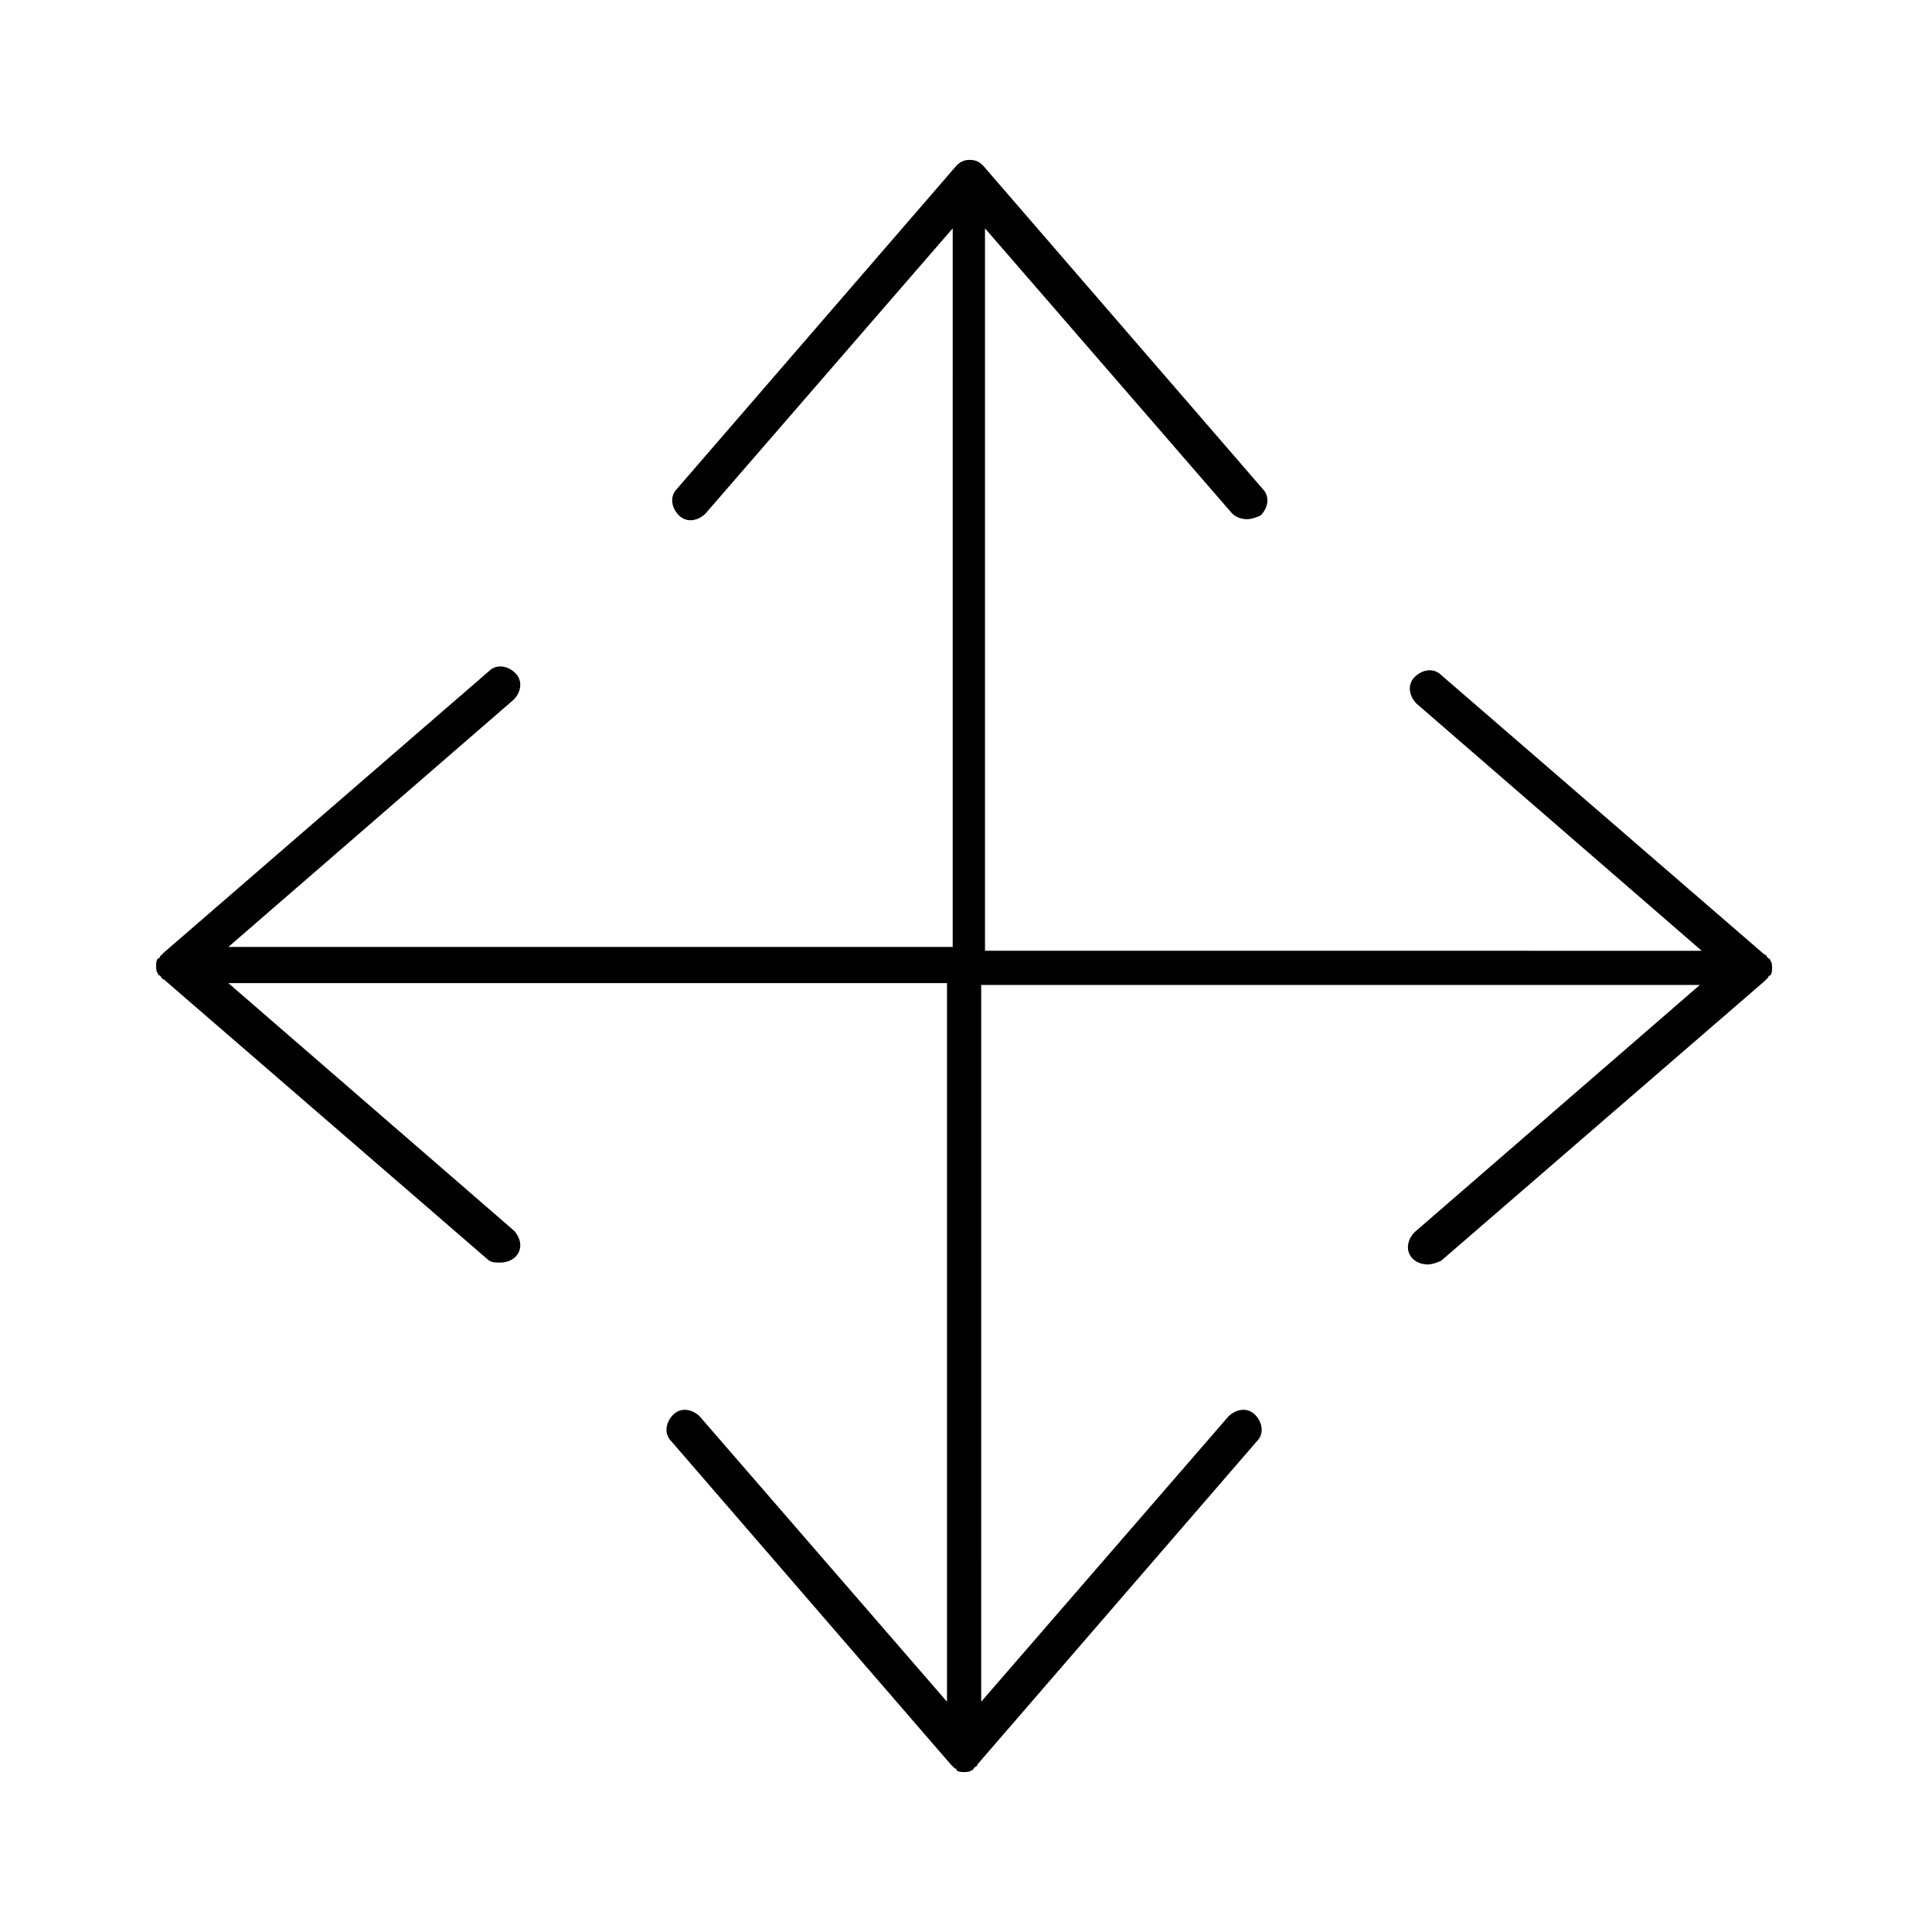
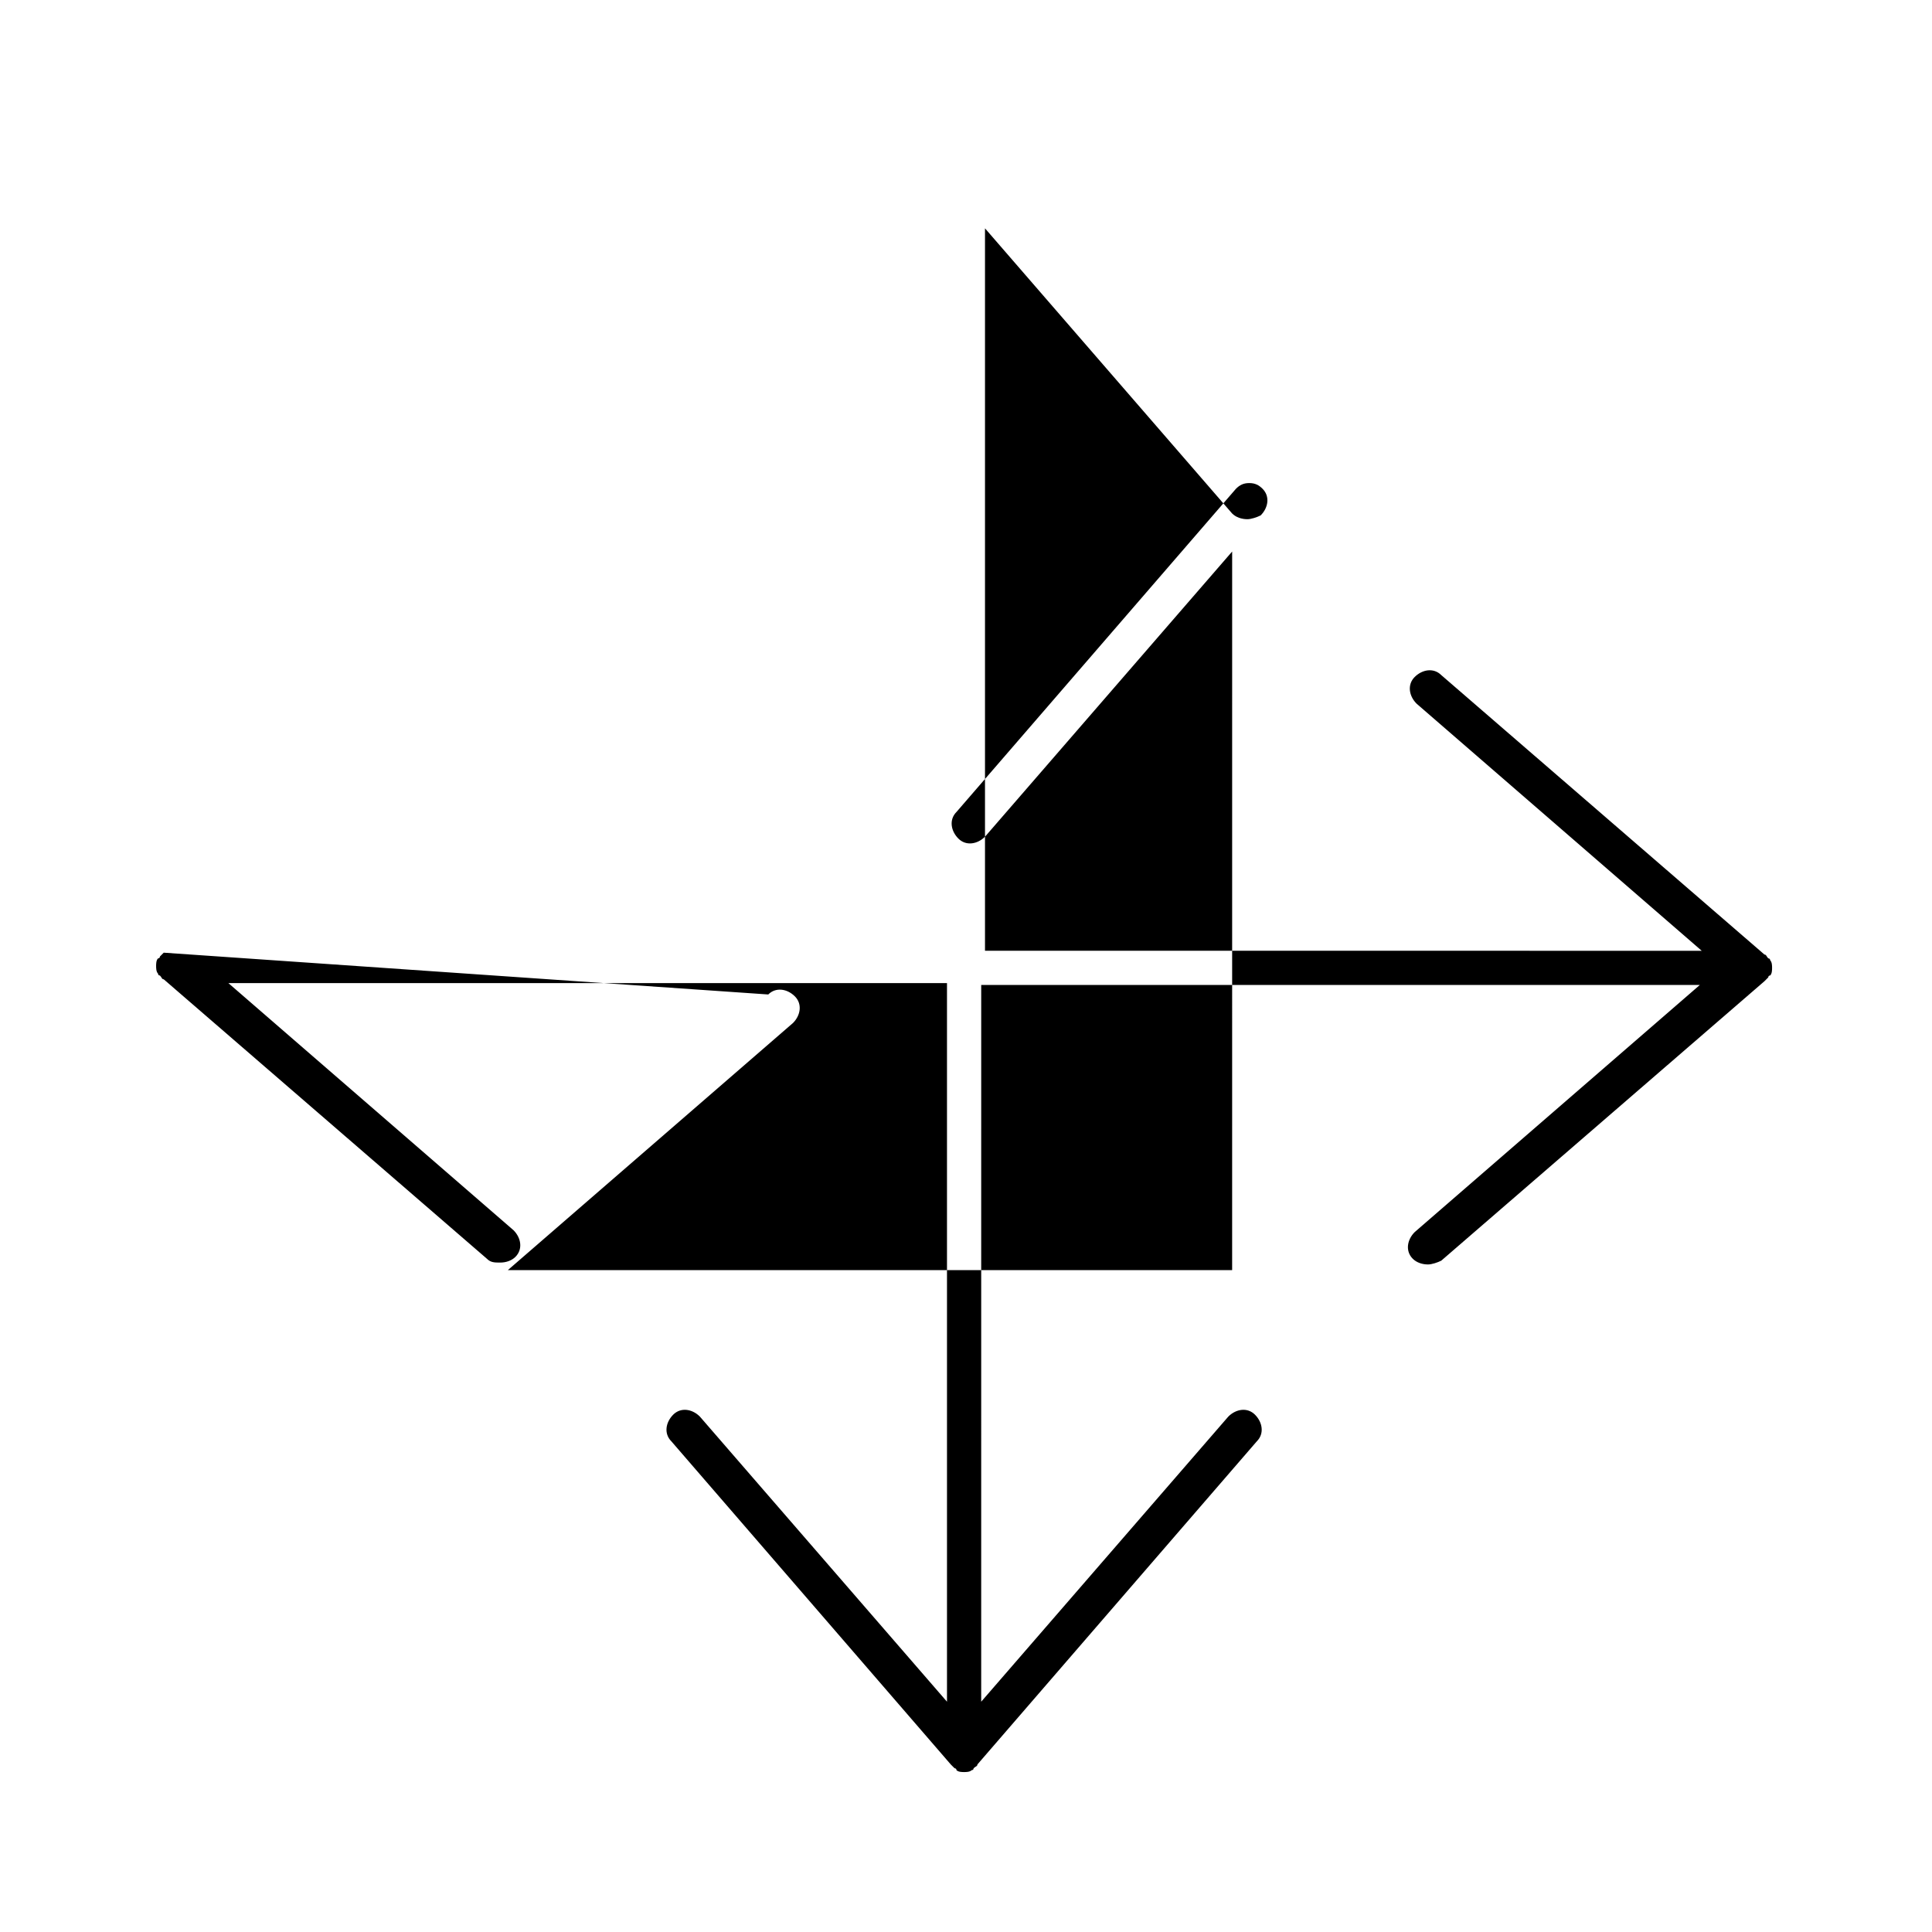
<svg xmlns="http://www.w3.org/2000/svg" fill="#000000" width="800px" height="800px" version="1.1" viewBox="144 144 512 512">
-   <path d="m187.39 396.47-1.008 1.008s0 0.504-0.504 0.504c-0.504 0.504-0.504 1.512-0.504 2.016s0 1.512 0.504 2.016c0 0 0 0.504 0.504 0.504 0.504 0.504 0.504 1.008 1.008 1.008l85.648 74.059c1.008 1.008 2.016 1.008 3.527 1.008 1.512 0 3.023-0.504 4.031-1.512 2.016-2.016 1.512-5.039-0.504-7.055l-75.57-65.496h190.44v190.44l-65.496-75.57c-2.016-2.016-5.039-2.519-7.055-0.504-2.016 2.016-2.519 5.039-0.504 7.055l74.059 85.648c0.504 0.504 0.504 0.504 1.008 1.008 0 0 0.504 0 0.504 0.504 0.504 0.504 1.512 0.504 2.016 0.504 0.504 0 1.512 0 2.016-0.504 0 0 0.504 0 0.504-0.504 0.504-0.504 1.008-0.504 1.008-1.008l74.059-85.648c2.016-2.016 1.512-5.039-0.504-7.055-2.016-2.016-5.039-1.512-7.055 0.504l-65.496 75.57 0.004-189.94h190.44l-75.57 65.496c-2.016 2.016-2.519 5.039-0.504 7.055 1.008 1.008 2.519 1.512 4.031 1.512 1.008 0 2.519-0.504 3.527-1.008l85.648-74.059c0.504-0.504 0.504-0.504 1.008-1.008 0 0 0-0.504 0.504-0.504 0.504-0.504 0.504-1.512 0.504-2.016s0-1.512-0.504-2.016c0 0 0-0.504-0.504-0.504-0.504-0.504-0.504-1.008-1.008-1.008l-85.648-74.059c-2.016-2.016-5.039-1.512-7.055 0.504-2.016 2.016-1.512 5.039 0.504 7.055l75.57 65.496-189.94-0.004v-191.45l65.496 75.57c1.008 1.008 2.519 1.512 4.031 1.512 1.008 0 2.519-0.504 3.527-1.008 2.016-2.016 2.519-5.039 0.504-7.055l-74.059-85.648c-1.008-1.008-2.016-1.512-3.527-1.512-1.512 0-2.519 0.504-3.527 1.512l-74.059 85.648c-2.016 2.016-1.512 5.039 0.504 7.055s5.039 1.512 7.055-0.504l65.496-75.57-0.004 190.44h-191.95l75.57-65.496c2.016-2.016 2.519-5.039 0.504-7.055s-5.039-2.519-7.055-0.504z" />
+   <path d="m187.39 396.47-1.008 1.008s0 0.504-0.504 0.504c-0.504 0.504-0.504 1.512-0.504 2.016s0 1.512 0.504 2.016c0 0 0 0.504 0.504 0.504 0.504 0.504 0.504 1.008 1.008 1.008l85.648 74.059c1.008 1.008 2.016 1.008 3.527 1.008 1.512 0 3.023-0.504 4.031-1.512 2.016-2.016 1.512-5.039-0.504-7.055l-75.57-65.496h190.44v190.44l-65.496-75.57c-2.016-2.016-5.039-2.519-7.055-0.504-2.016 2.016-2.519 5.039-0.504 7.055l74.059 85.648c0.504 0.504 0.504 0.504 1.008 1.008 0 0 0.504 0 0.504 0.504 0.504 0.504 1.512 0.504 2.016 0.504 0.504 0 1.512 0 2.016-0.504 0 0 0.504 0 0.504-0.504 0.504-0.504 1.008-0.504 1.008-1.008l74.059-85.648c2.016-2.016 1.512-5.039-0.504-7.055-2.016-2.016-5.039-1.512-7.055 0.504l-65.496 75.57 0.004-189.94h190.44l-75.57 65.496c-2.016 2.016-2.519 5.039-0.504 7.055 1.008 1.008 2.519 1.512 4.031 1.512 1.008 0 2.519-0.504 3.527-1.008l85.648-74.059c0.504-0.504 0.504-0.504 1.008-1.008 0 0 0-0.504 0.504-0.504 0.504-0.504 0.504-1.512 0.504-2.016s0-1.512-0.504-2.016c0 0 0-0.504-0.504-0.504-0.504-0.504-0.504-1.008-1.008-1.008l-85.648-74.059c-2.016-2.016-5.039-1.512-7.055 0.504-2.016 2.016-1.512 5.039 0.504 7.055l75.57 65.496-189.94-0.004v-191.45l65.496 75.57c1.008 1.008 2.519 1.512 4.031 1.512 1.008 0 2.519-0.504 3.527-1.008 2.016-2.016 2.519-5.039 0.504-7.055c-1.008-1.008-2.016-1.512-3.527-1.512-1.512 0-2.519 0.504-3.527 1.512l-74.059 85.648c-2.016 2.016-1.512 5.039 0.504 7.055s5.039 1.512 7.055-0.504l65.496-75.57-0.004 190.44h-191.95l75.57-65.496c2.016-2.016 2.519-5.039 0.504-7.055s-5.039-2.519-7.055-0.504z" />
</svg>